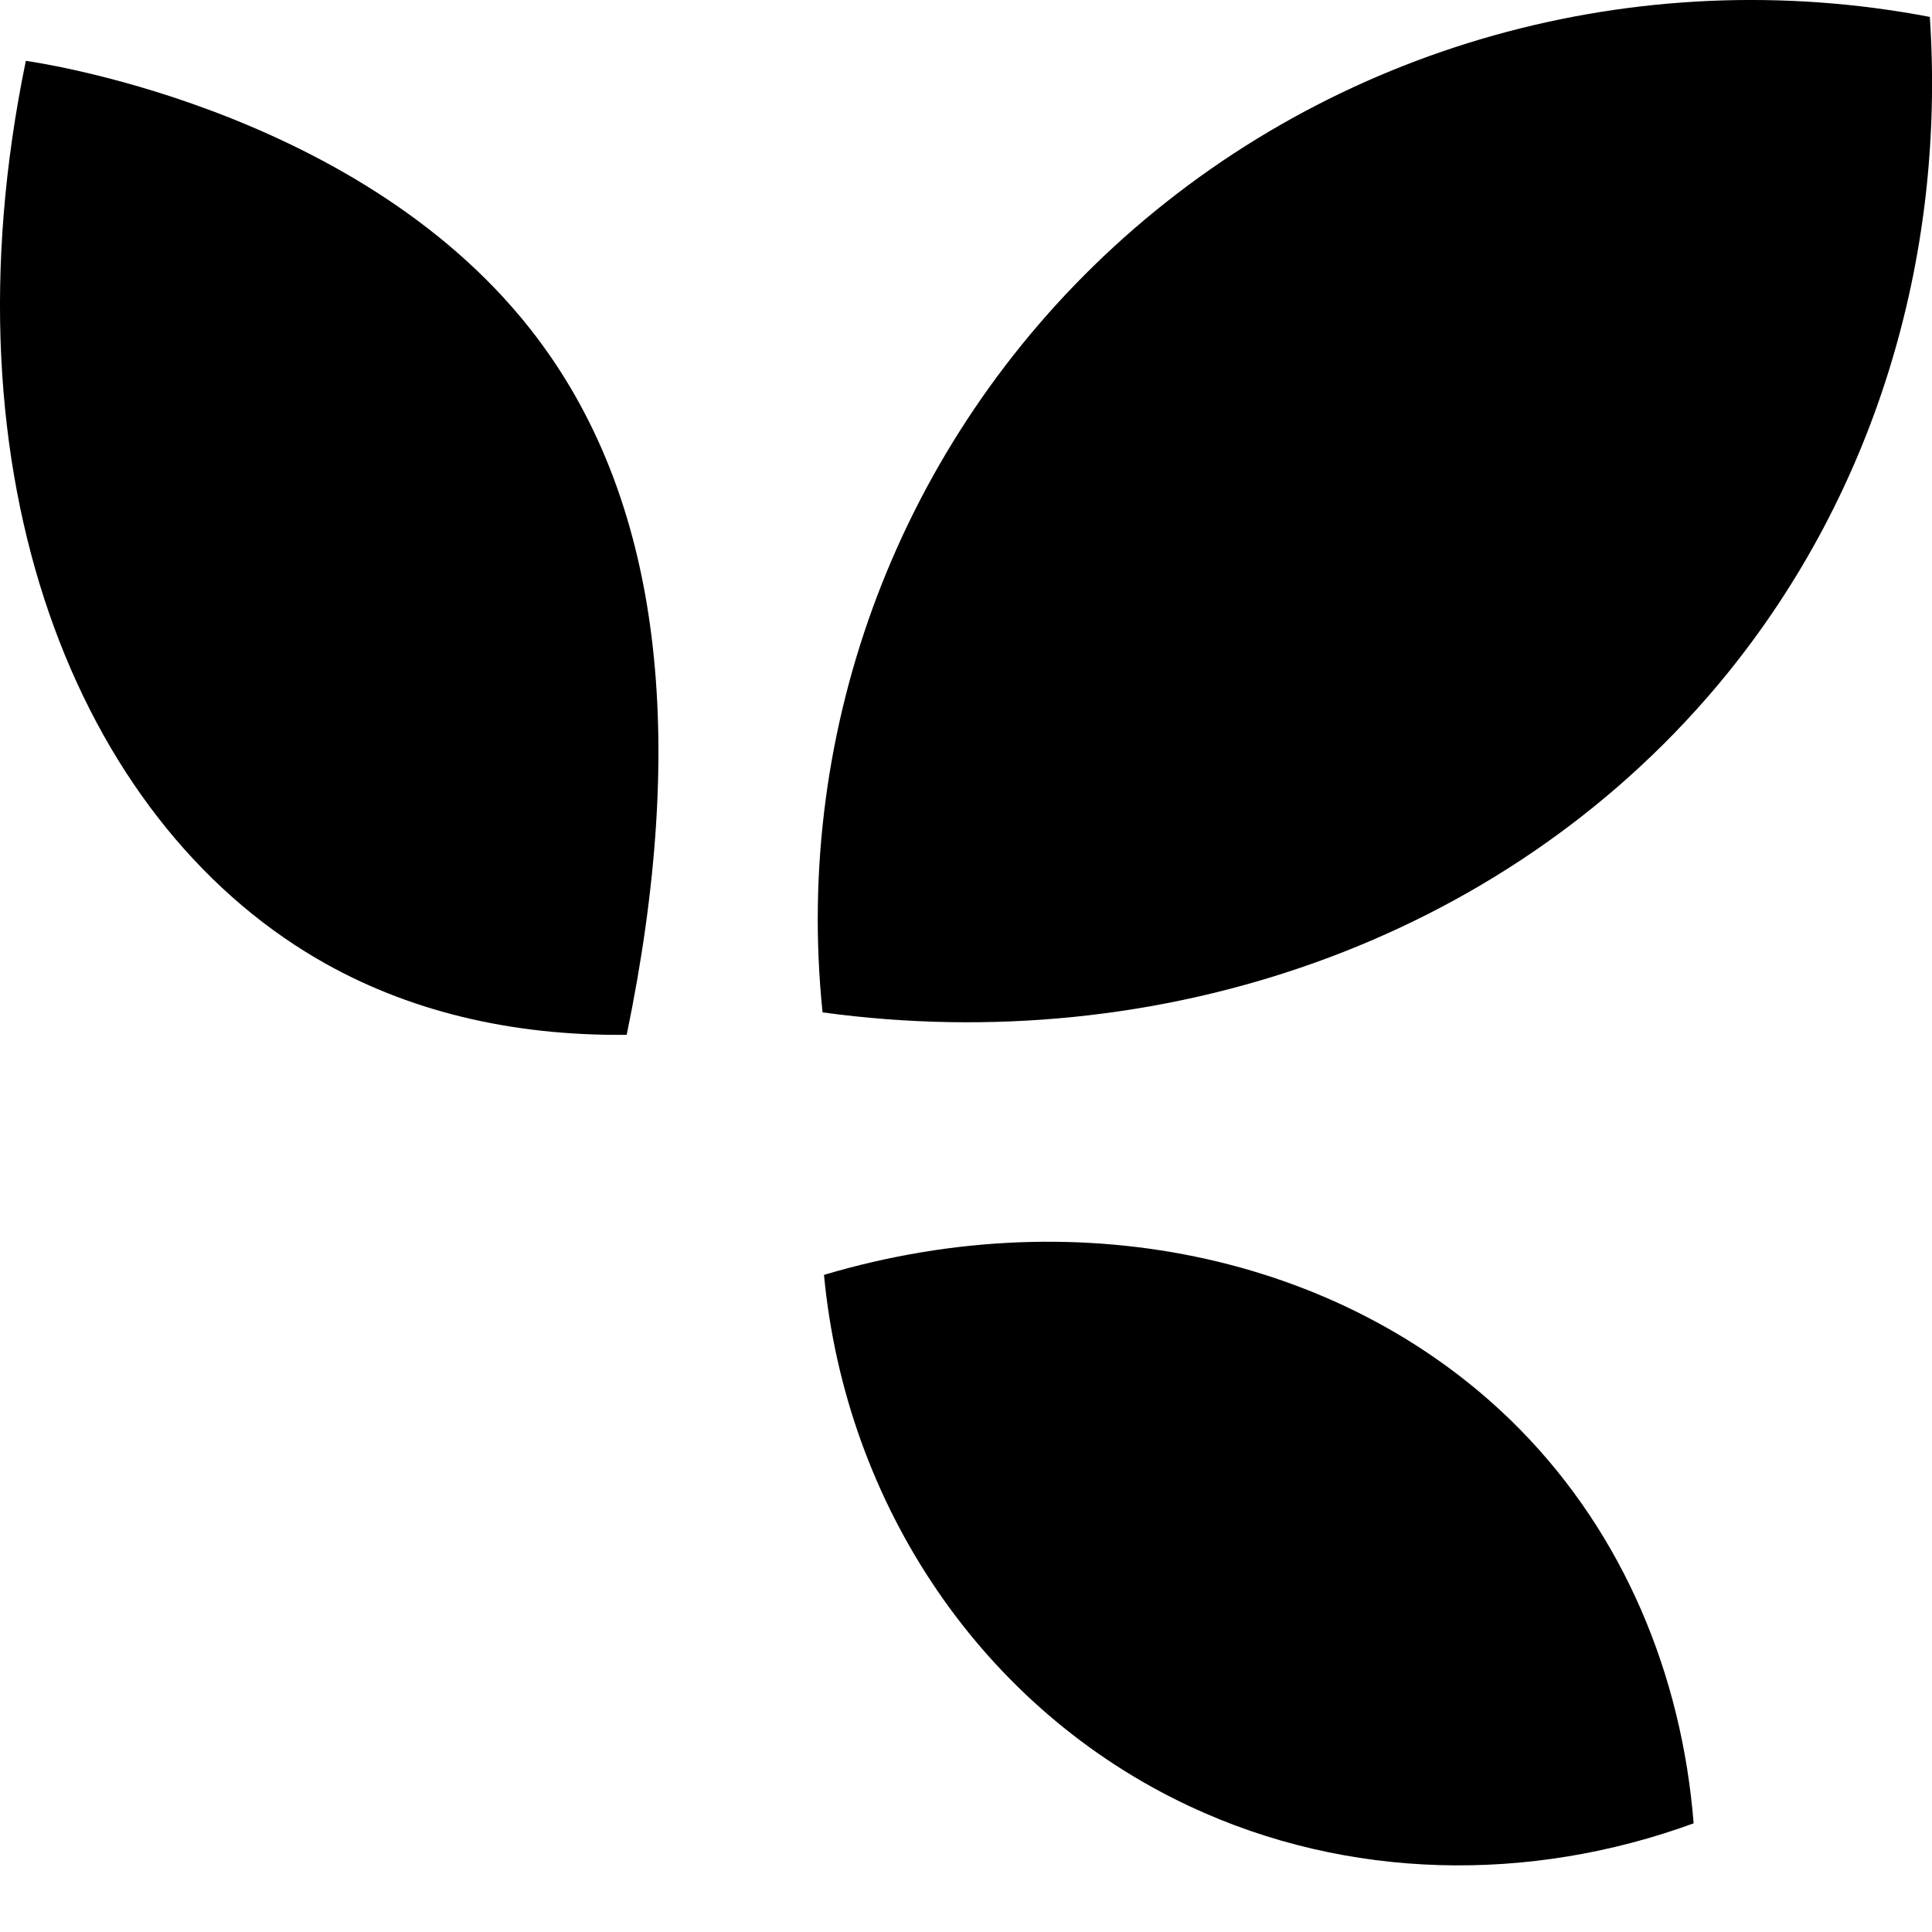
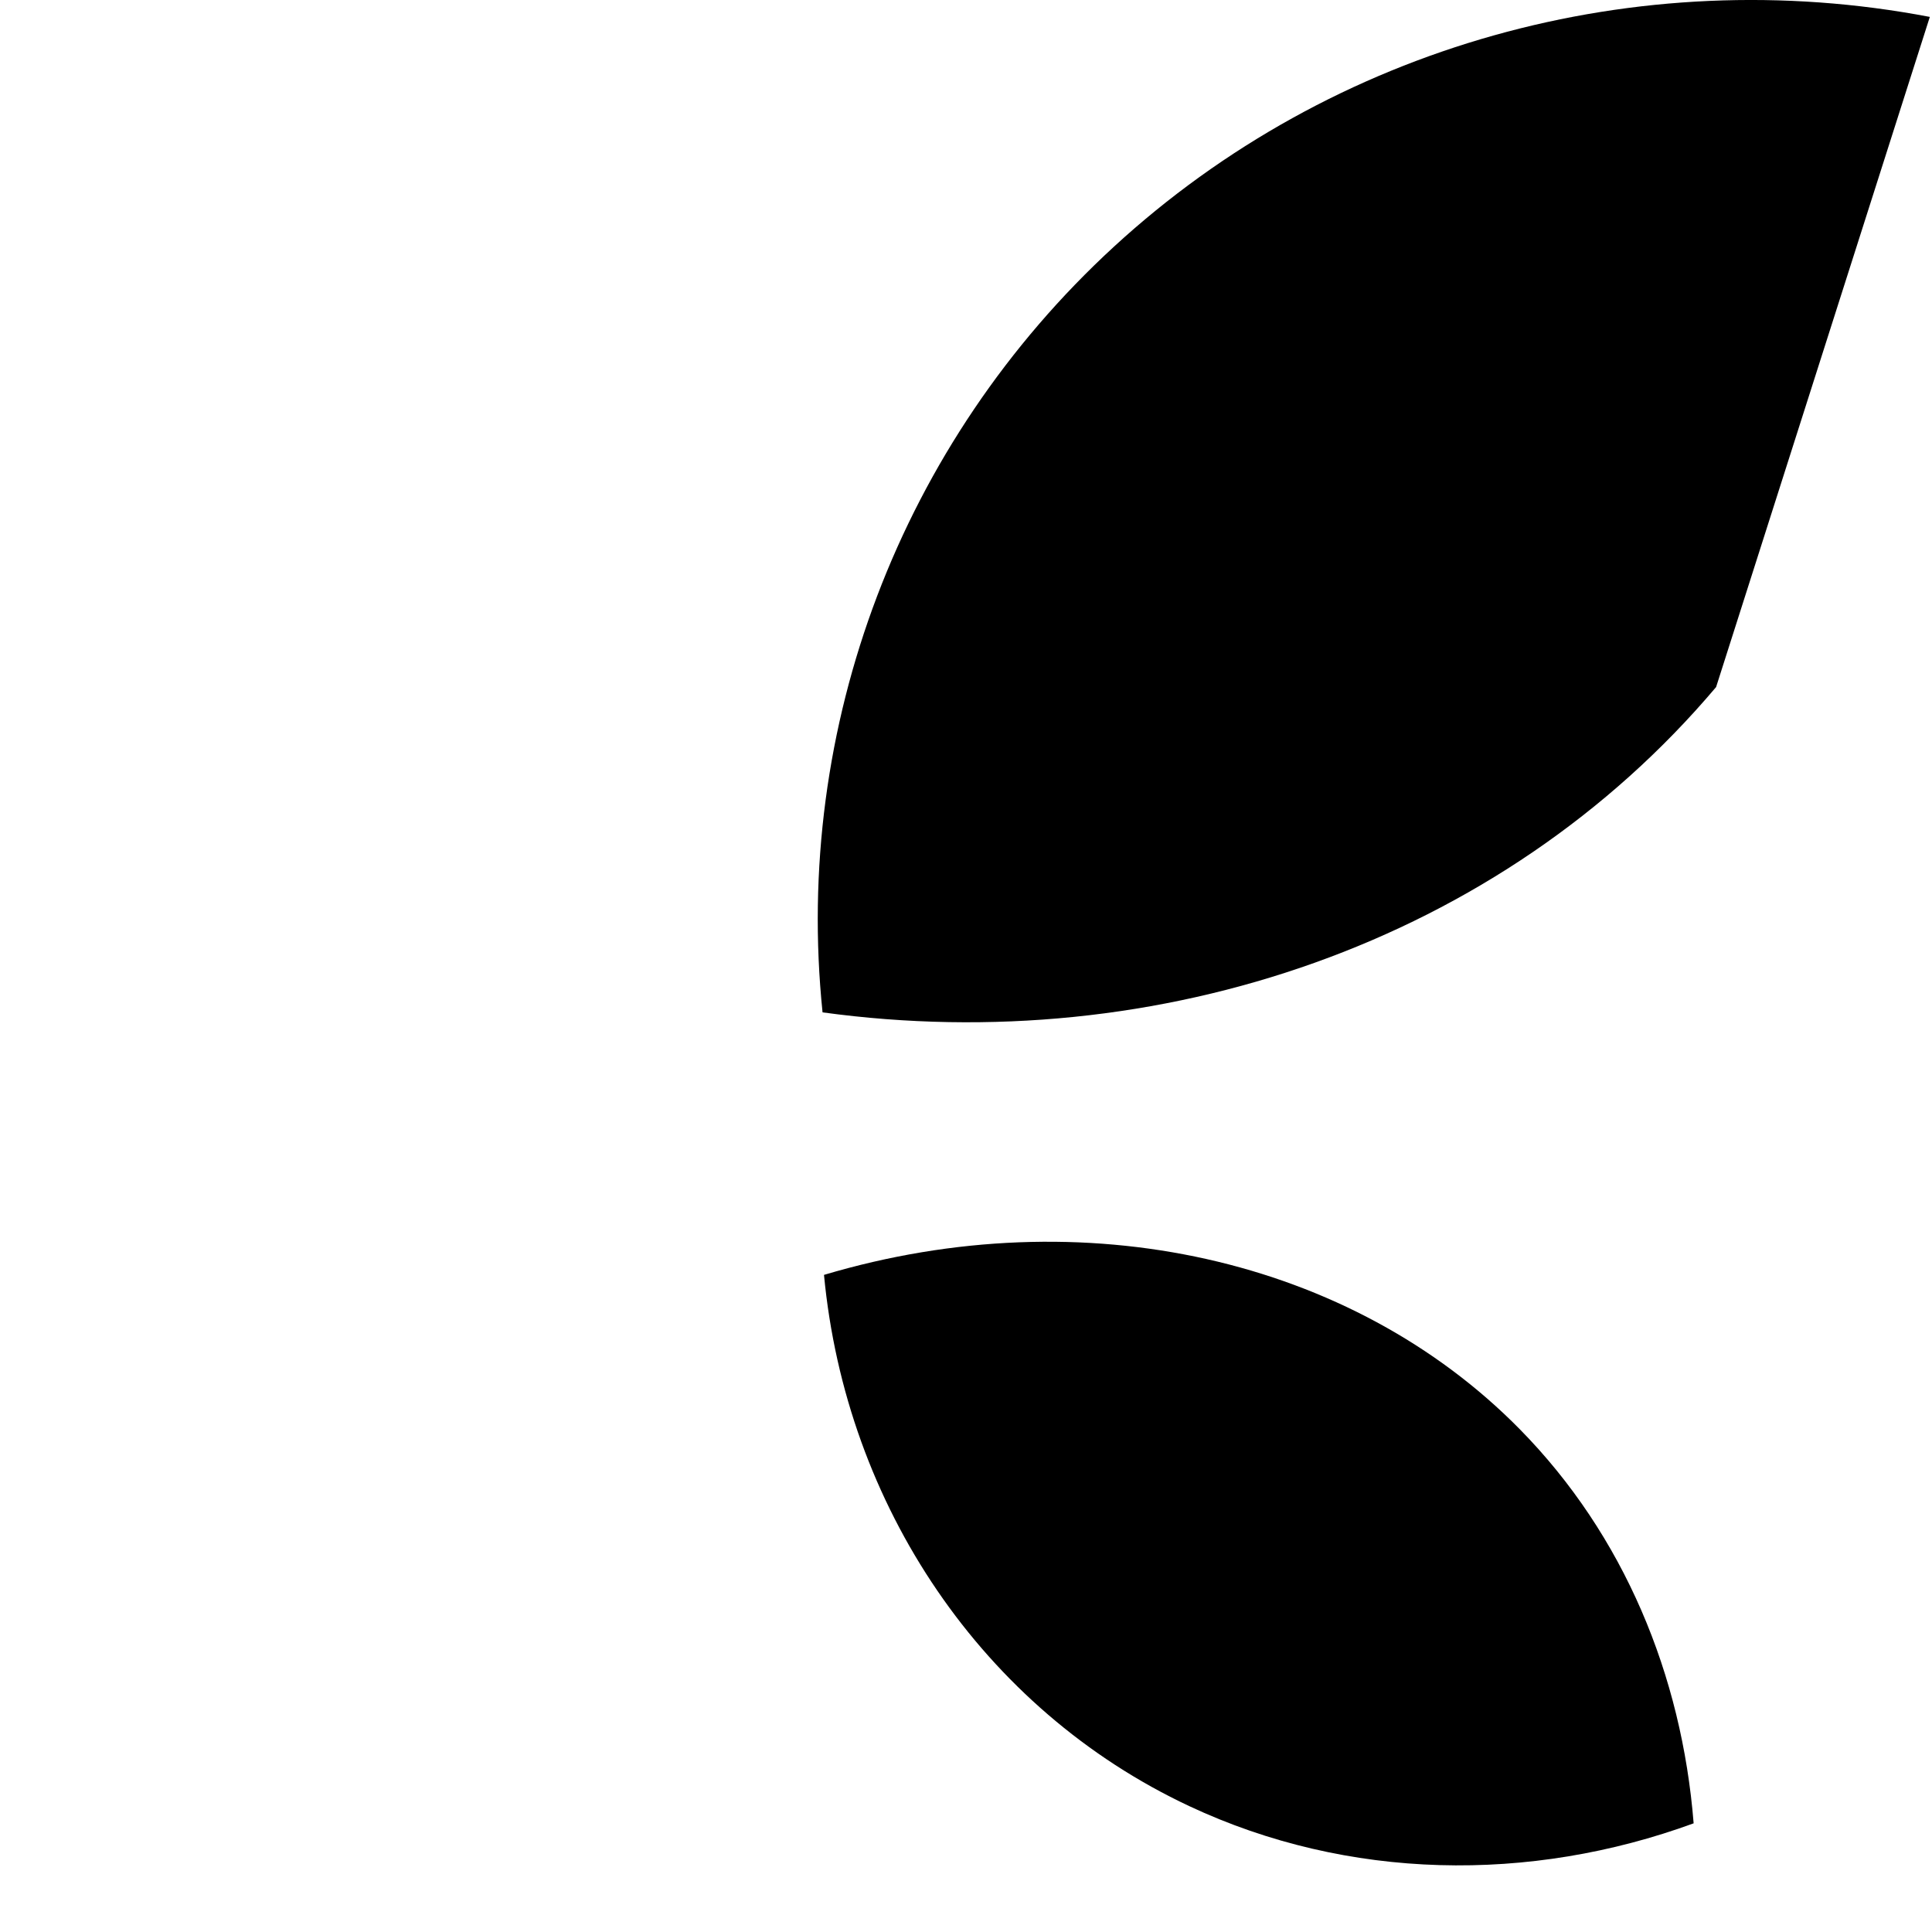
<svg xmlns="http://www.w3.org/2000/svg" fill="none" height="100%" overflow="visible" preserveAspectRatio="none" style="display: block;" viewBox="0 0 8 8" width="100%">
  <g id="Group 9">
-     <path clip-rule="evenodd" d="M2.193 1.359C1.462 0.434 0.107 0.252 0.107 0.252C-0.25 1.978 0.32 3.388 1.311 3.969C1.684 4.188 2.12 4.29 2.595 4.285C2.847 3.067 2.749 2.061 2.193 1.359Z" fill="black" fill-rule="evenodd" id="Vector" />
-     <path clip-rule="evenodd" d="M7.991 0.07C6.776 -0.162 5.518 0.189 4.612 1.022C3.729 1.834 3.284 3.009 3.406 4.192C4.8 4.383 6.213 3.902 7.106 2.845C7.76 2.07 8.058 1.072 7.991 0.07Z" fill="black" fill-rule="evenodd" id="Vector_2" />
+     <path clip-rule="evenodd" d="M7.991 0.07C6.776 -0.162 5.518 0.189 4.612 1.022C3.729 1.834 3.284 3.009 3.406 4.192C4.8 4.383 6.213 3.902 7.106 2.845Z" fill="black" fill-rule="evenodd" id="Vector_2" />
    <path clip-rule="evenodd" d="M6.293 5.918C5.598 5.212 4.489 4.958 3.412 5.279C3.502 6.233 4.068 7.077 4.925 7.479C5.582 7.787 6.335 7.798 7.013 7.55C6.964 6.937 6.725 6.357 6.293 5.918Z" fill="black" fill-rule="evenodd" id="Vector_3" />
  </g>
</svg>